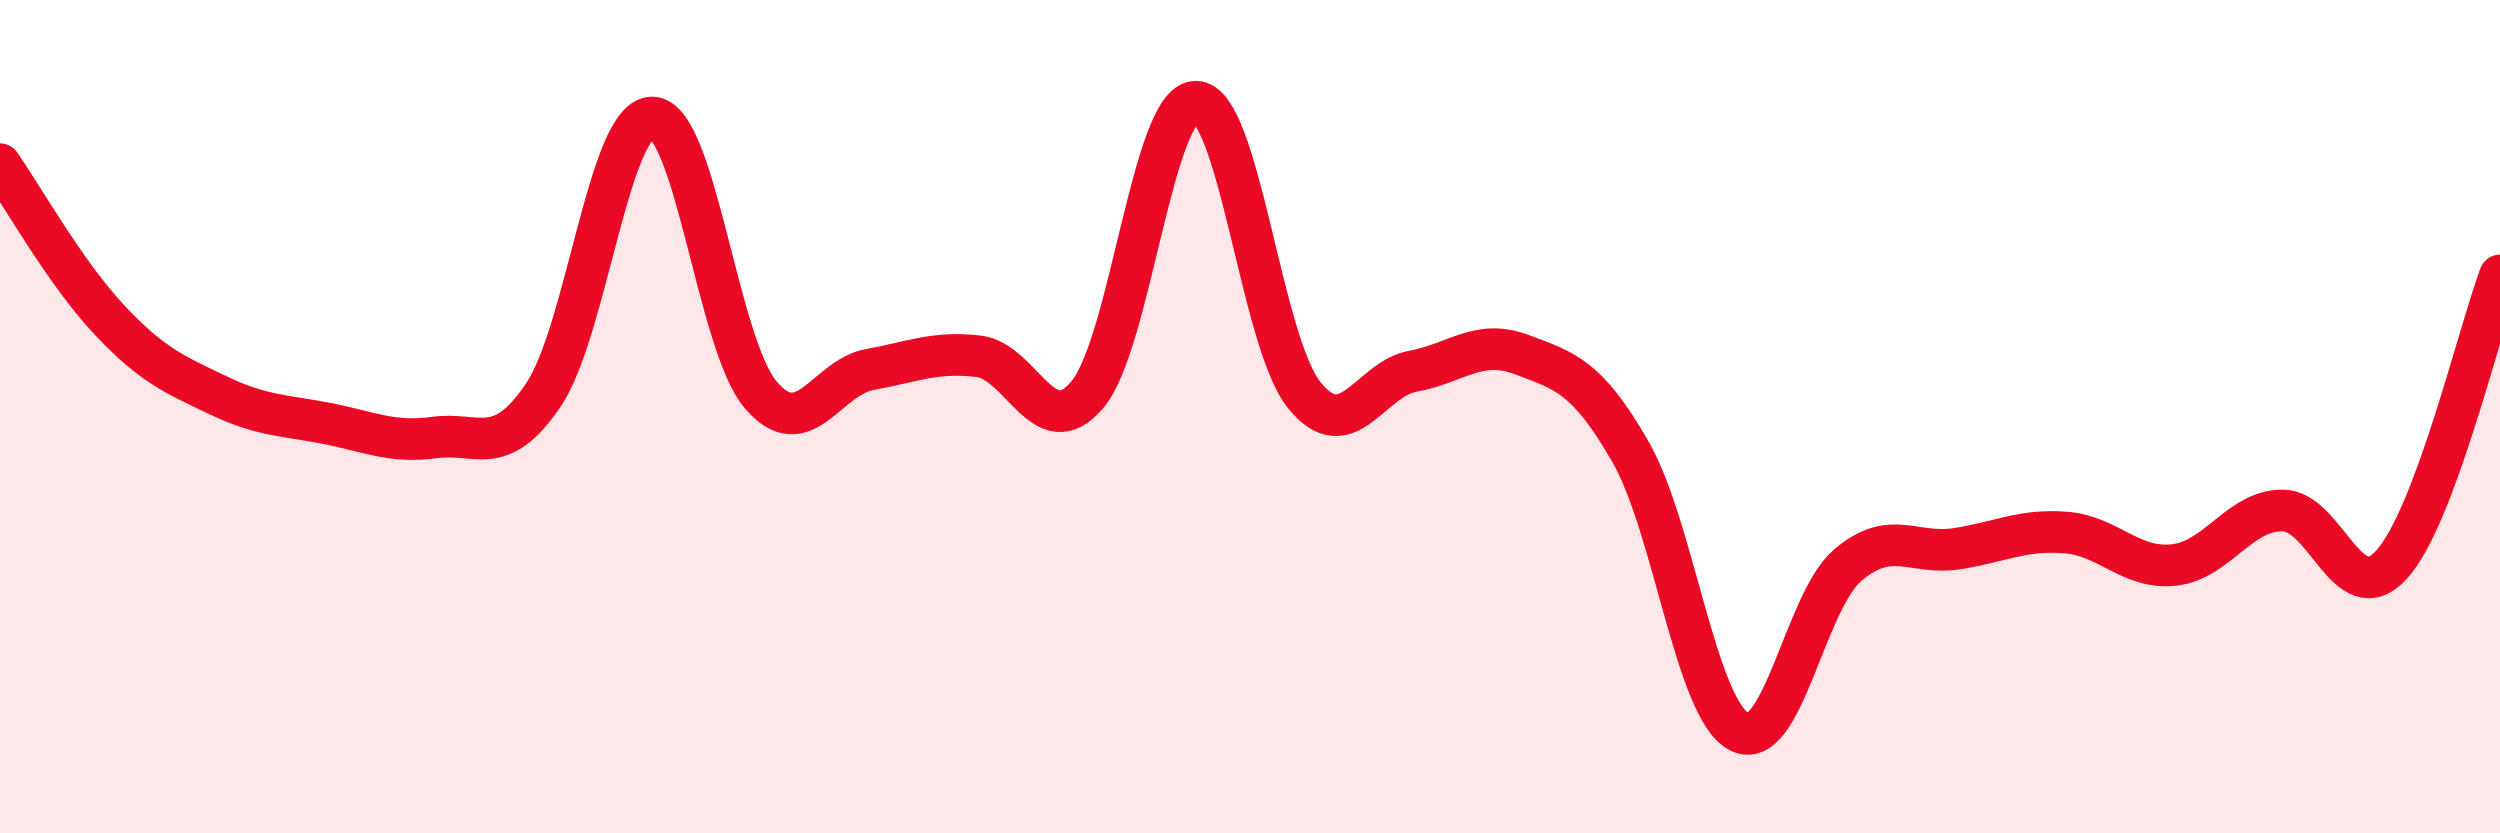
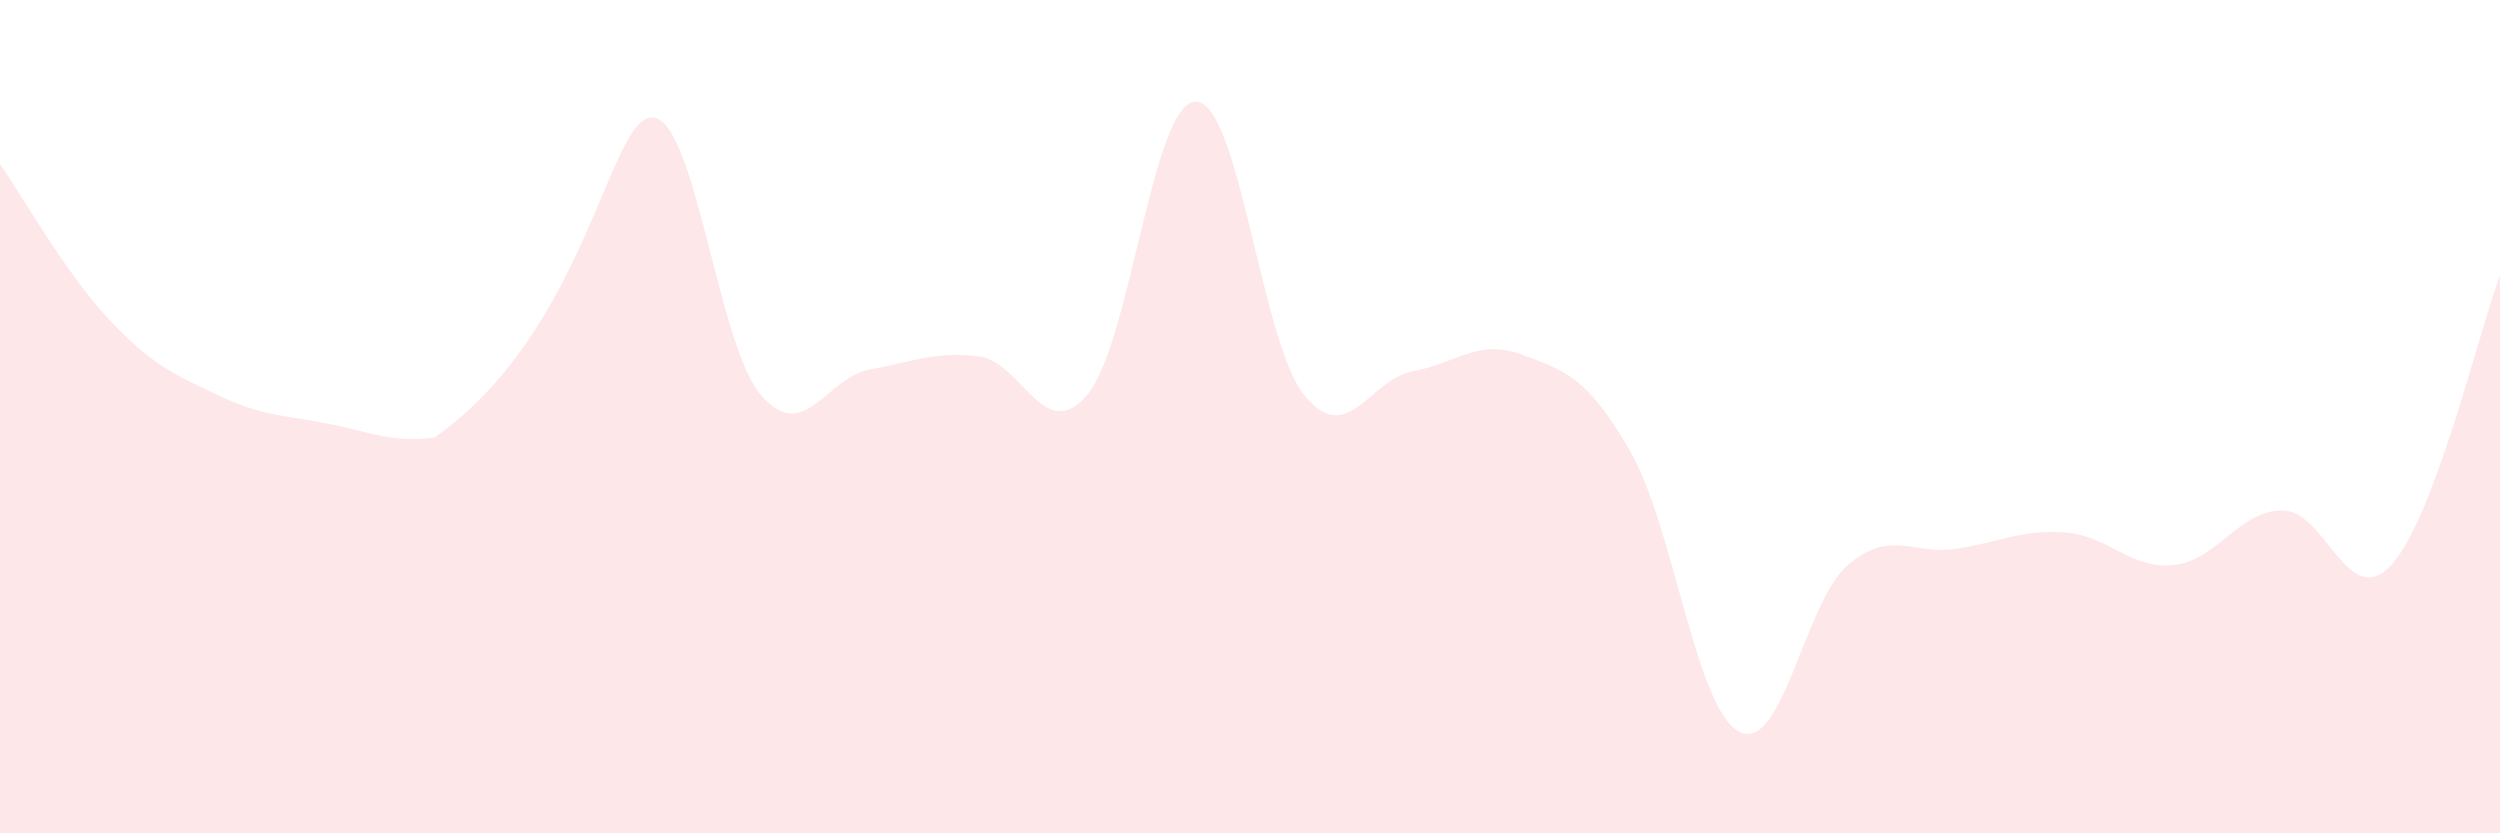
<svg xmlns="http://www.w3.org/2000/svg" width="60" height="20" viewBox="0 0 60 20">
-   <path d="M 0,3.94 C 0.52,4.68 1.57,6.55 2.61,7.66 C 3.65,8.77 4.18,8.98 5.22,9.48 C 6.26,9.98 6.79,9.96 7.83,10.16 C 8.87,10.36 9.39,10.64 10.43,10.5 C 11.47,10.36 12,11.02 13.04,9.48 C 14.08,7.94 14.61,2.82 15.65,2.82 C 16.69,2.82 17.22,8.27 18.26,9.48 C 19.3,10.69 19.83,9.06 20.87,8.87 C 21.91,8.68 22.44,8.43 23.48,8.55 C 24.52,8.67 25.05,10.7 26.09,9.48 C 27.13,8.26 27.66,2.44 28.7,2.44 C 29.74,2.44 30.26,8.19 31.3,9.48 C 32.34,10.77 32.87,9.1 33.91,8.91 C 34.95,8.72 35.48,8.12 36.52,8.51 C 37.56,8.9 38.09,9.03 39.13,10.84 C 40.17,12.65 40.7,17.02 41.74,17.56 C 42.78,18.1 43.31,14.44 44.35,13.56 C 45.39,12.68 45.92,13.33 46.96,13.17 C 48,13.01 48.53,12.7 49.57,12.78 C 50.61,12.86 51.13,13.67 52.17,13.56 C 53.21,13.45 53.74,12.25 54.78,12.25 C 55.82,12.25 56.35,14.69 57.39,13.56 C 58.43,12.43 59.48,8 60,6.61L60 20L0 20Z" fill="#EB0A25" opacity="0.1" stroke-linecap="round" stroke-linejoin="round" />
-   <path d="M 0,3.94 C 0.52,4.68 1.57,6.55 2.61,7.66 C 3.65,8.77 4.18,8.98 5.22,9.48 C 6.26,9.98 6.79,9.96 7.83,10.16 C 8.87,10.36 9.39,10.64 10.43,10.5 C 11.47,10.36 12,11.02 13.04,9.48 C 14.08,7.94 14.61,2.82 15.65,2.82 C 16.69,2.82 17.22,8.27 18.26,9.48 C 19.3,10.69 19.83,9.06 20.87,8.87 C 21.91,8.68 22.44,8.43 23.48,8.55 C 24.52,8.67 25.05,10.7 26.09,9.48 C 27.13,8.26 27.66,2.44 28.7,2.44 C 29.74,2.44 30.26,8.19 31.3,9.48 C 32.34,10.77 32.87,9.1 33.91,8.91 C 34.95,8.72 35.48,8.12 36.52,8.51 C 37.56,8.9 38.09,9.03 39.13,10.84 C 40.17,12.65 40.7,17.02 41.74,17.56 C 42.78,18.1 43.31,14.44 44.35,13.56 C 45.39,12.68 45.92,13.33 46.96,13.17 C 48,13.01 48.53,12.7 49.57,12.78 C 50.61,12.86 51.13,13.67 52.17,13.56 C 53.21,13.45 53.74,12.25 54.78,12.25 C 55.82,12.25 56.35,14.69 57.39,13.56 C 58.43,12.43 59.48,8 60,6.61" stroke="#EB0A25" stroke-width="1" fill="none" stroke-linecap="round" stroke-linejoin="round" />
+   <path d="M 0,3.94 C 0.52,4.68 1.57,6.55 2.61,7.66 C 3.65,8.77 4.18,8.98 5.22,9.48 C 6.26,9.98 6.79,9.96 7.83,10.16 C 8.87,10.36 9.39,10.64 10.43,10.5 C 14.08,7.94 14.61,2.82 15.65,2.82 C 16.69,2.82 17.22,8.27 18.26,9.48 C 19.3,10.69 19.83,9.06 20.87,8.87 C 21.91,8.68 22.44,8.43 23.48,8.55 C 24.52,8.67 25.05,10.7 26.09,9.48 C 27.13,8.26 27.66,2.44 28.7,2.44 C 29.74,2.44 30.26,8.19 31.3,9.48 C 32.34,10.77 32.87,9.1 33.91,8.91 C 34.95,8.72 35.48,8.12 36.52,8.51 C 37.56,8.9 38.09,9.03 39.13,10.84 C 40.17,12.65 40.7,17.02 41.74,17.56 C 42.78,18.1 43.31,14.44 44.35,13.56 C 45.39,12.68 45.92,13.33 46.96,13.17 C 48,13.01 48.53,12.7 49.57,12.78 C 50.61,12.86 51.13,13.67 52.17,13.56 C 53.21,13.45 53.74,12.25 54.78,12.25 C 55.82,12.25 56.35,14.69 57.39,13.56 C 58.43,12.43 59.48,8 60,6.61L60 20L0 20Z" fill="#EB0A25" opacity="0.1" stroke-linecap="round" stroke-linejoin="round" />
</svg>